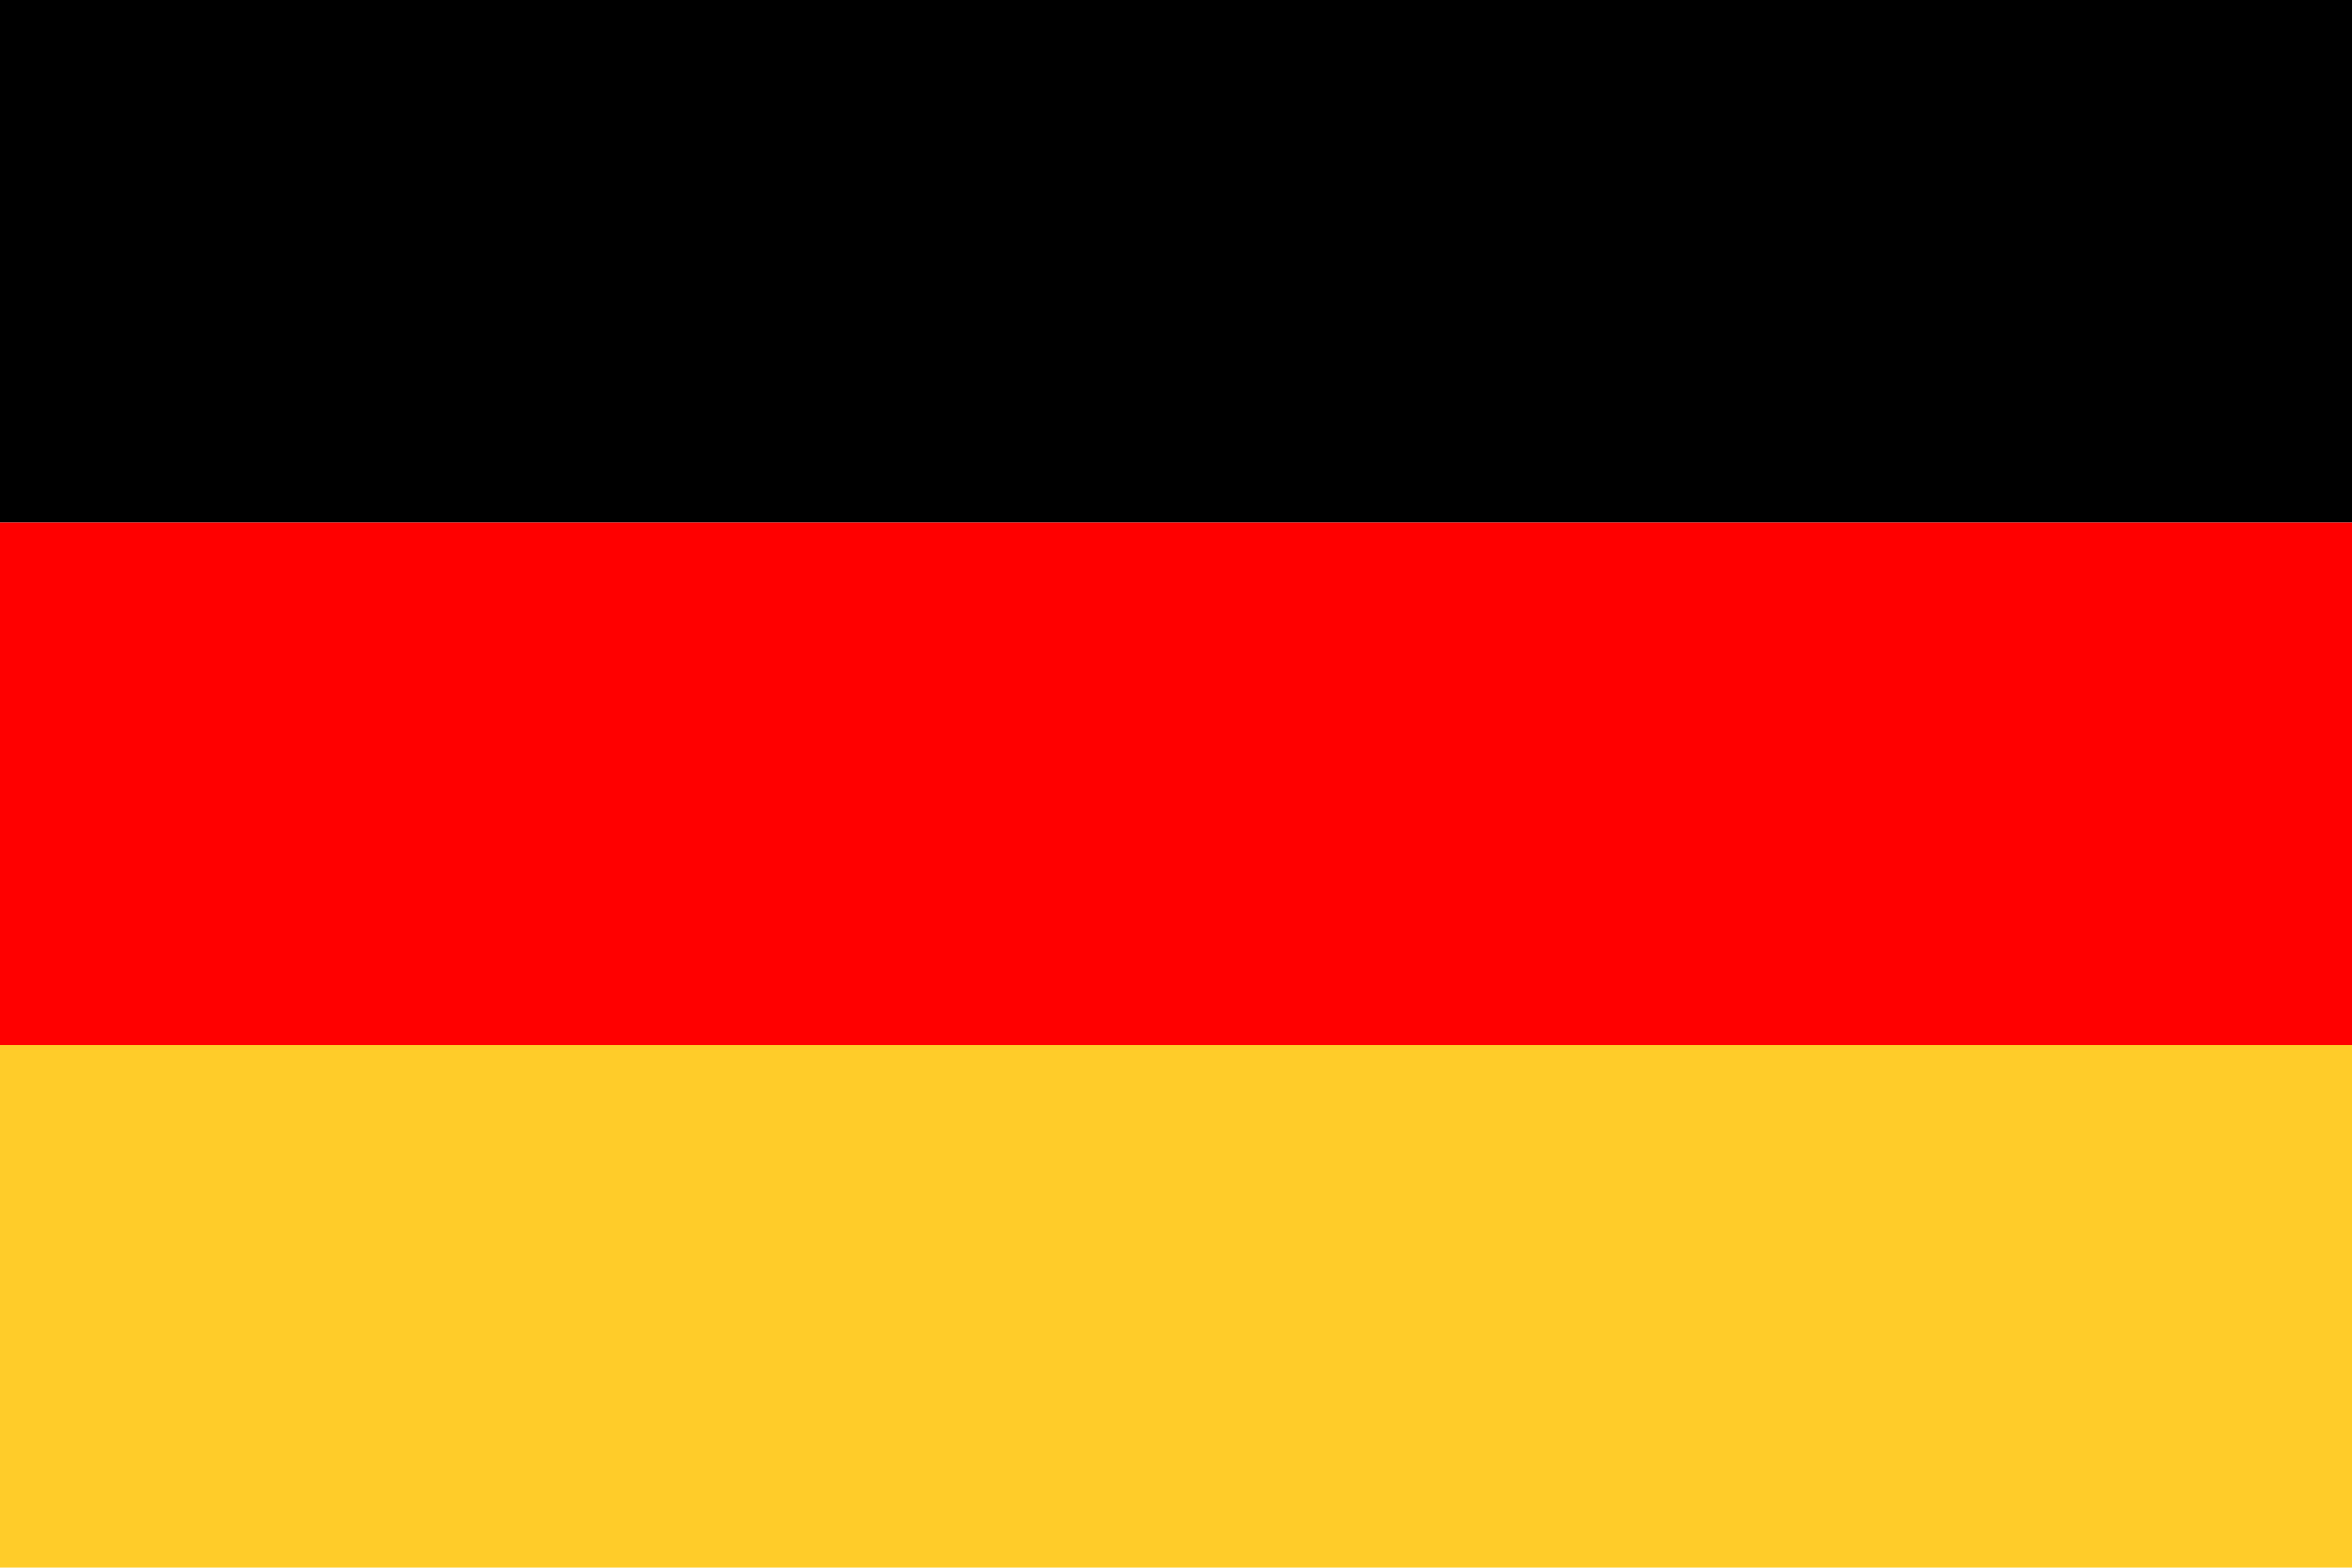
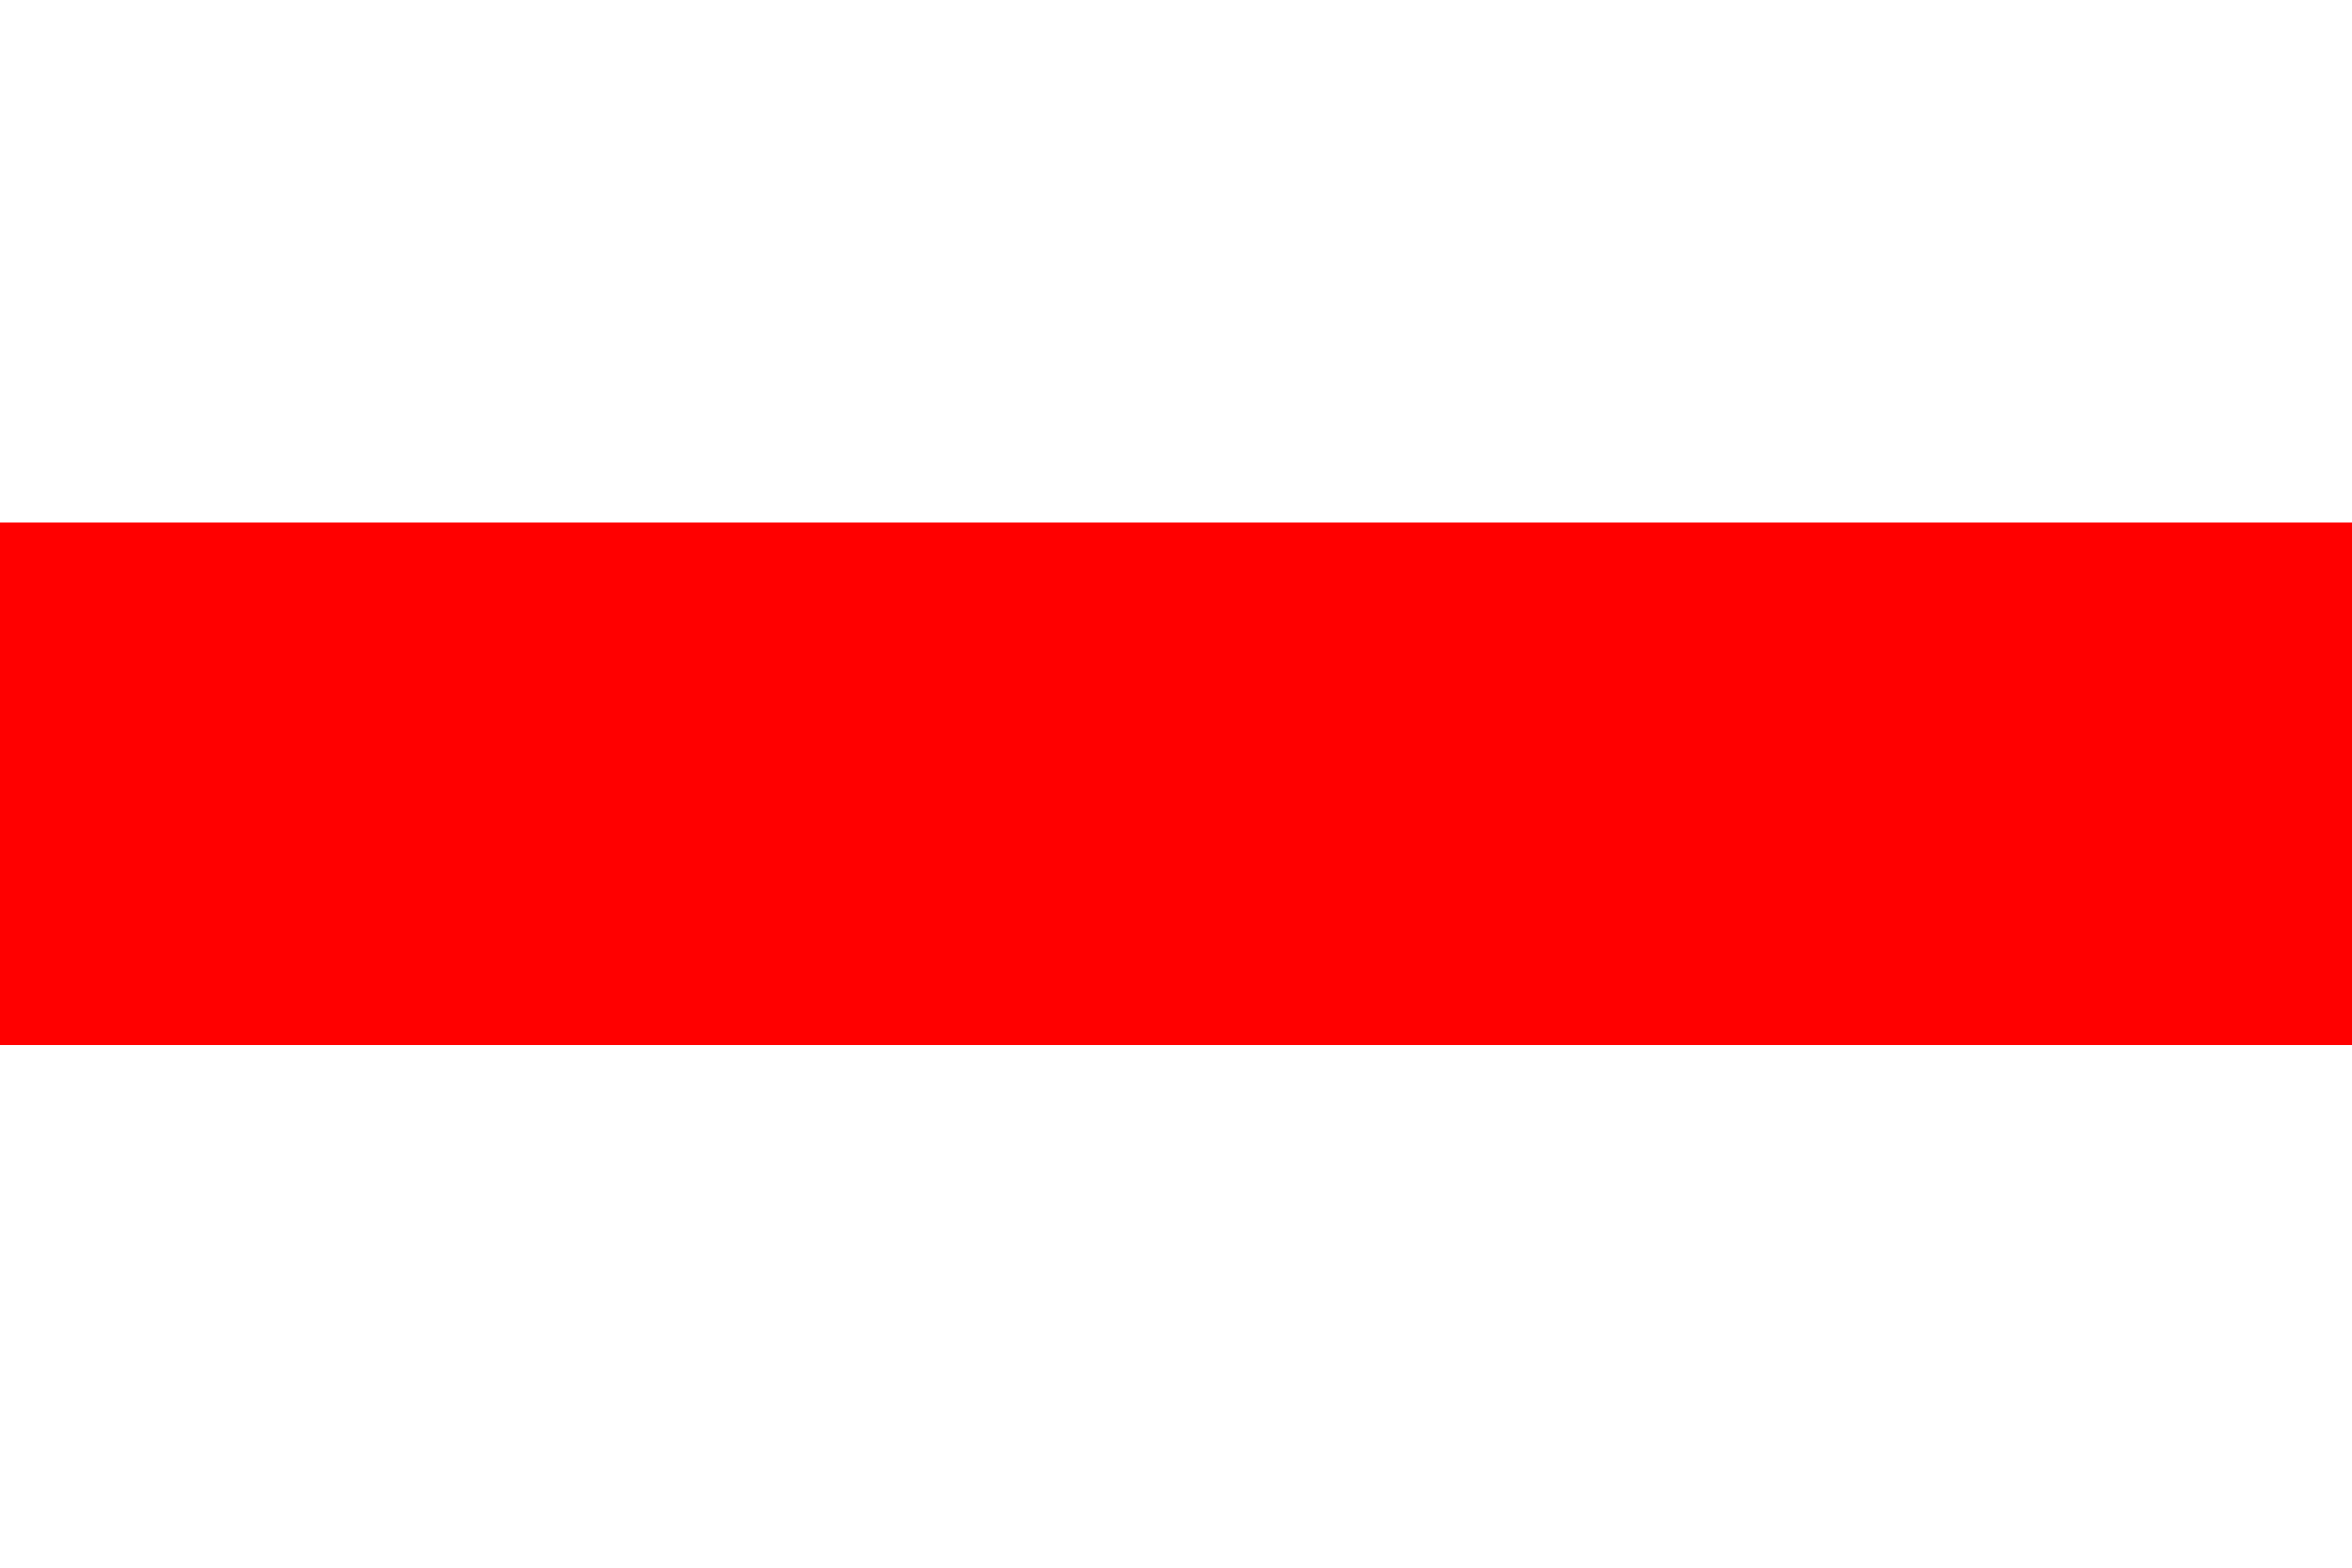
<svg xmlns="http://www.w3.org/2000/svg" viewBox="0 0 300 200">
-   <rect width="300" height="66.66" x="0" y="0" fill="#000000" />
  <rect width="300" height="66.66" x="0" y="66.66" fill="#FF0000" />
-   <rect width="300" height="66.66" x="0" y="133.32" fill="#FFCC29" />
</svg>